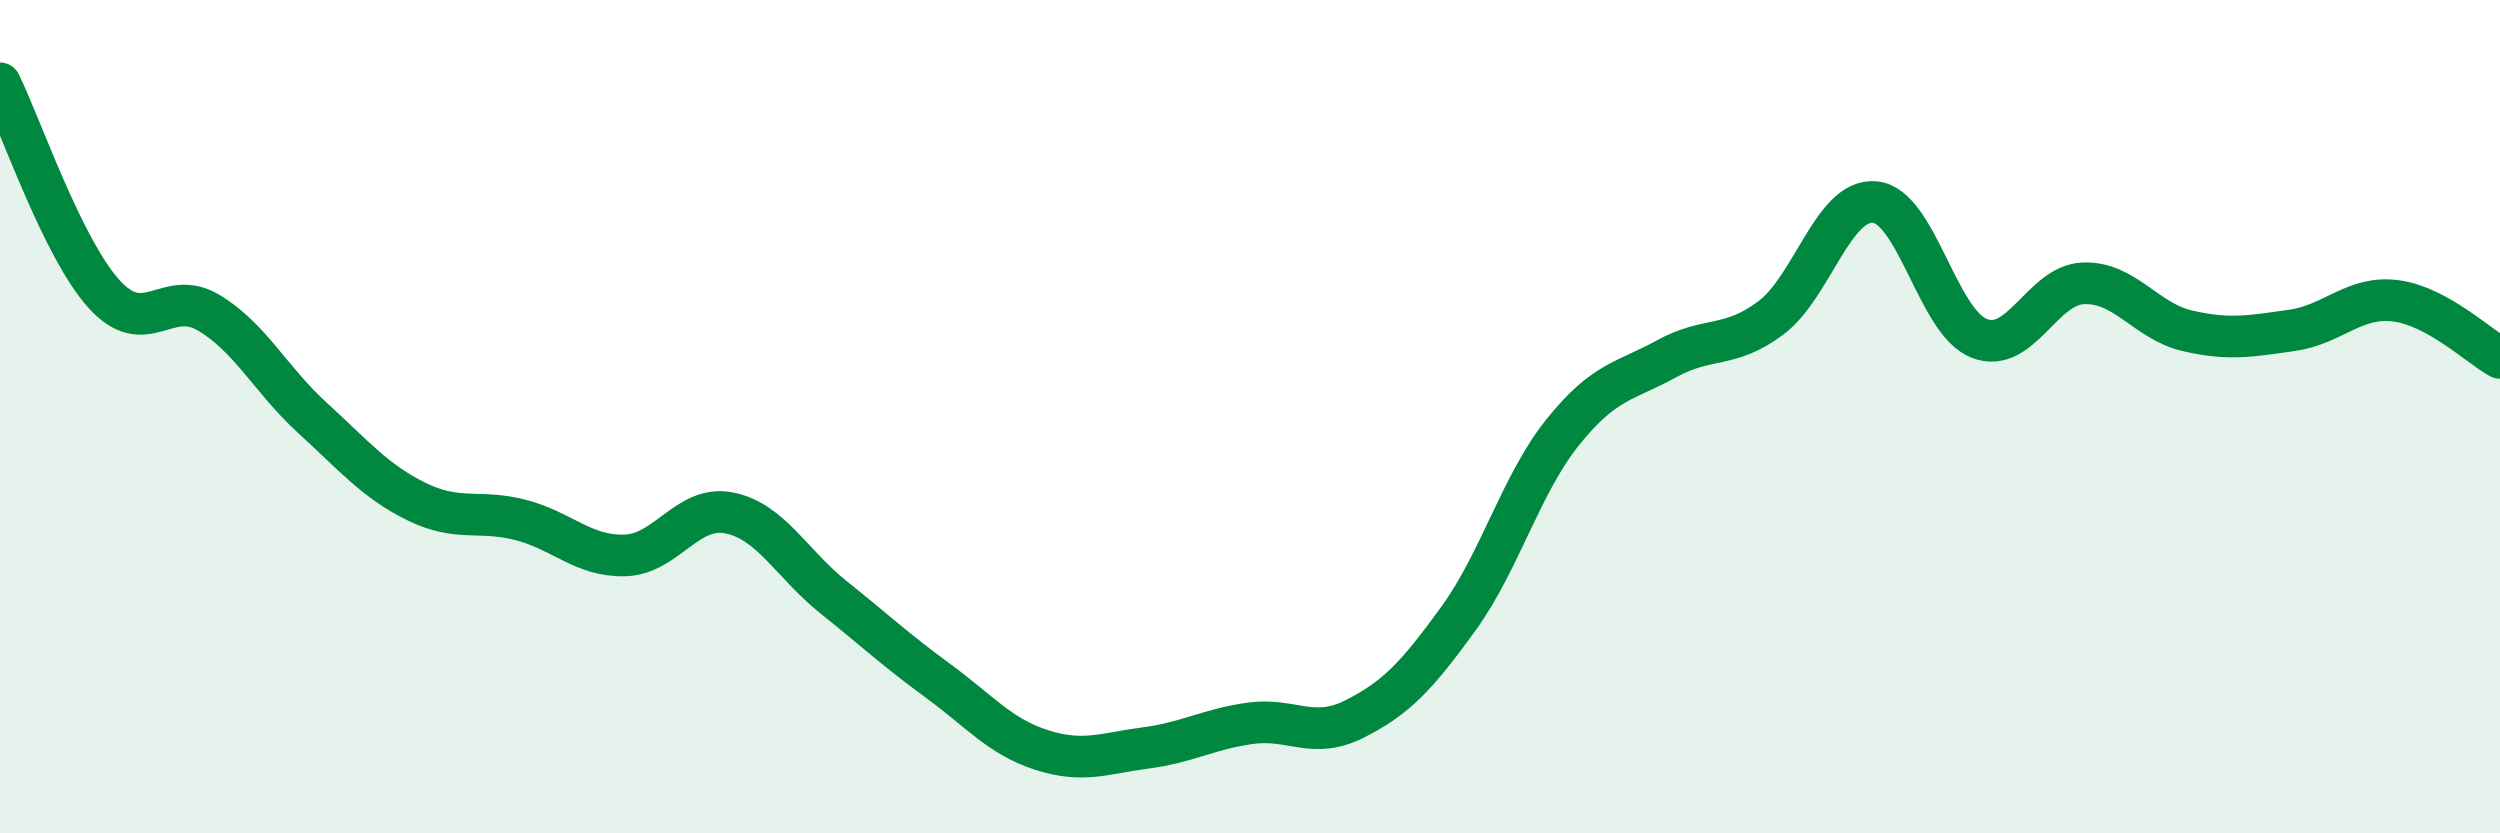
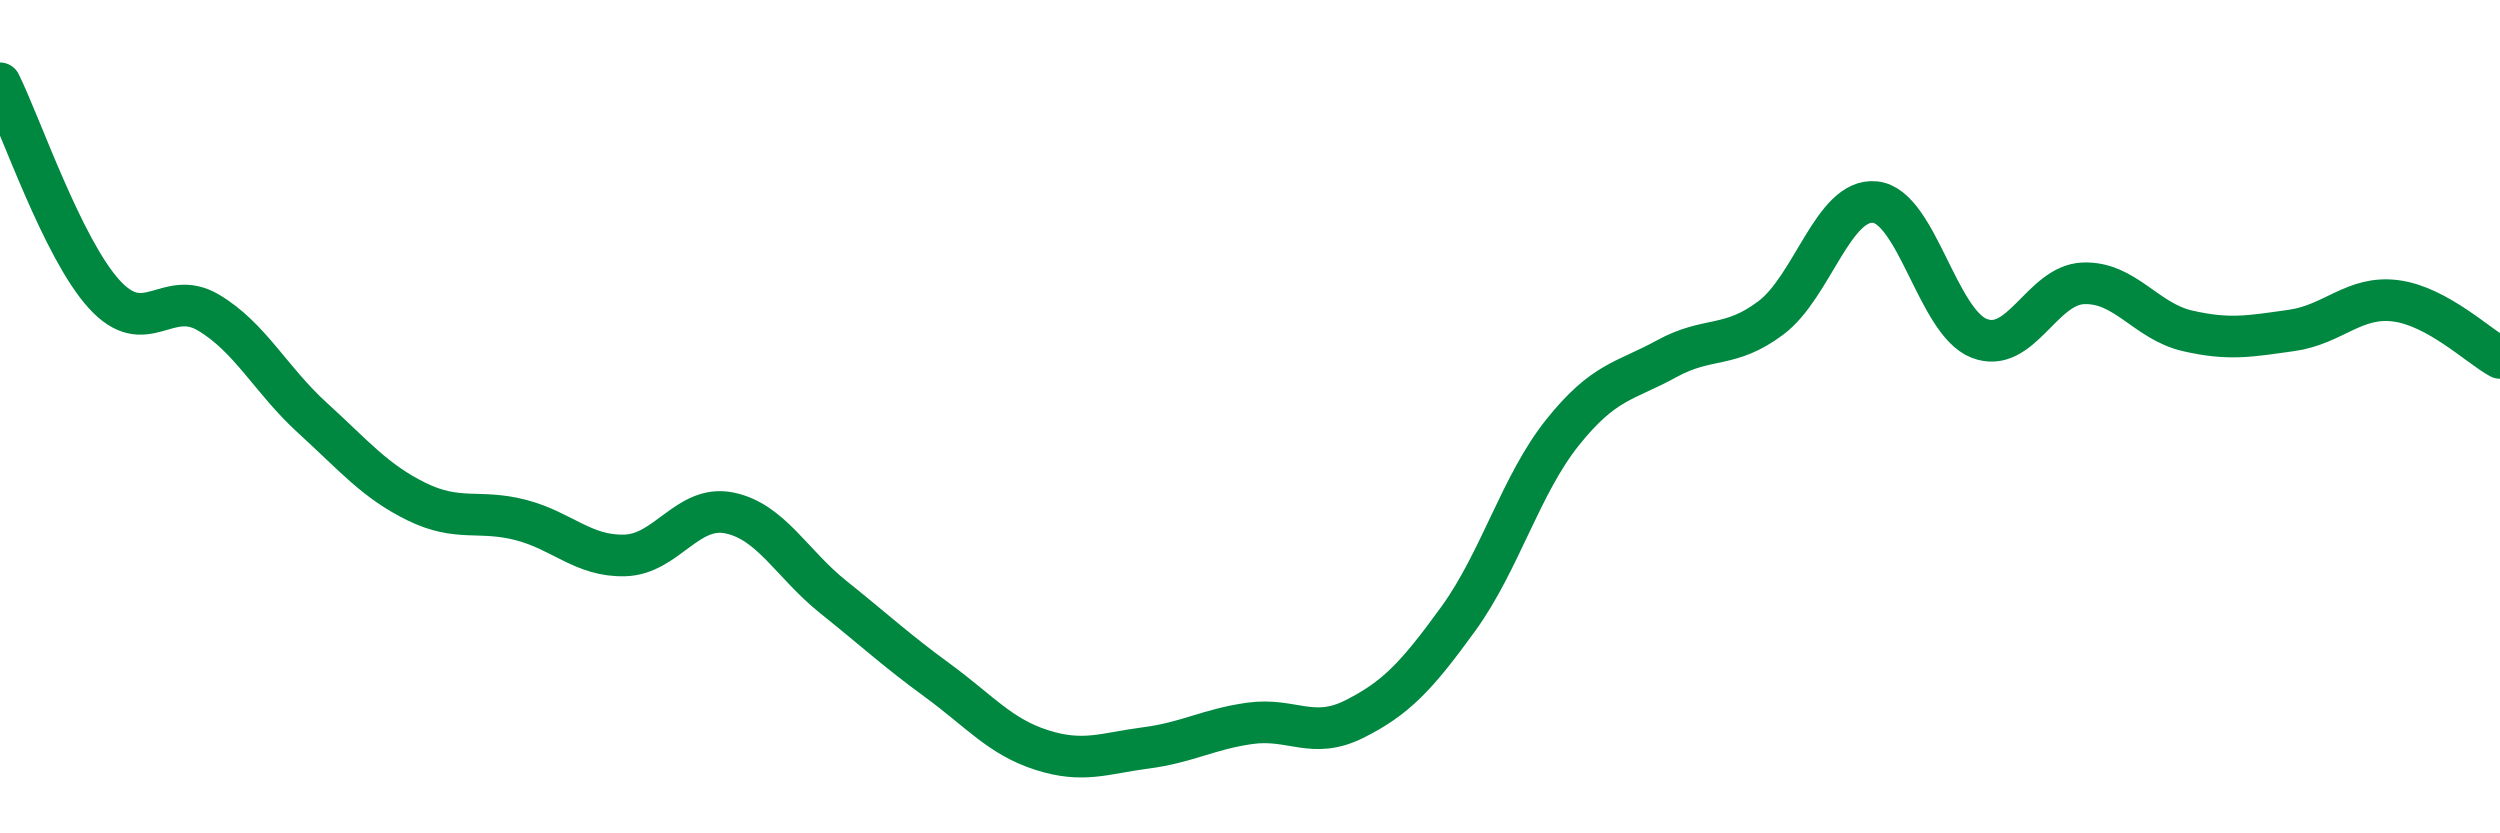
<svg xmlns="http://www.w3.org/2000/svg" width="60" height="20" viewBox="0 0 60 20">
-   <path d="M 0,2 C 0.5,3.01 1.5,5.96 2.5,7.06 C 3.5,8.16 4,6.91 5,7.5 C 6,8.09 6.5,9.12 7.5,10.03 C 8.5,10.94 9,11.55 10,12.04 C 11,12.53 11.5,12.22 12.5,12.48 C 13.5,12.74 14,13.36 15,13.33 C 16,13.3 16.5,12.11 17.5,12.31 C 18.5,12.51 19,13.53 20,14.33 C 21,15.13 21.5,15.6 22.5,16.33 C 23.5,17.06 24,17.68 25,18 C 26,18.32 26.5,18.08 27.5,17.95 C 28.5,17.82 29,17.5 30,17.36 C 31,17.22 31.5,17.76 32.5,17.26 C 33.5,16.76 34,16.23 35,14.85 C 36,13.47 36.5,11.63 37.5,10.38 C 38.5,9.13 39,9.16 40,8.61 C 41,8.06 41.5,8.38 42.5,7.63 C 43.5,6.88 44,4.75 45,4.85 C 46,4.95 46.5,7.73 47.5,8.12 C 48.5,8.51 49,6.84 50,6.8 C 51,6.76 51.5,7.71 52.5,7.94 C 53.5,8.17 54,8.07 55,7.93 C 56,7.79 56.5,7.09 57.5,7.22 C 58.5,7.35 59.5,8.32 60,8.59L60 20L0 20Z" fill="#008740" opacity="0.1" stroke-linecap="round" stroke-linejoin="round" />
  <path d="M 0,2 C 0.5,3.01 1.5,5.96 2.5,7.06 C 3.5,8.16 4,6.91 5,7.5 C 6,8.09 6.5,9.12 7.5,10.03 C 8.5,10.94 9,11.55 10,12.04 C 11,12.53 11.5,12.22 12.5,12.48 C 13.5,12.74 14,13.36 15,13.33 C 16,13.3 16.5,12.11 17.5,12.31 C 18.5,12.51 19,13.53 20,14.33 C 21,15.13 21.5,15.6 22.5,16.33 C 23.5,17.06 24,17.68 25,18 C 26,18.32 26.5,18.08 27.5,17.95 C 28.5,17.82 29,17.5 30,17.36 C 31,17.22 31.5,17.76 32.5,17.26 C 33.5,16.76 34,16.23 35,14.85 C 36,13.47 36.5,11.63 37.5,10.38 C 38.5,9.13 39,9.16 40,8.61 C 41,8.06 41.5,8.38 42.5,7.63 C 43.5,6.88 44,4.75 45,4.85 C 46,4.95 46.5,7.73 47.5,8.12 C 48.5,8.51 49,6.84 50,6.8 C 51,6.76 51.5,7.71 52.5,7.94 C 53.5,8.17 54,8.07 55,7.93 C 56,7.79 56.5,7.09 57.5,7.22 C 58.5,7.35 59.5,8.32 60,8.59" stroke="#008740" stroke-width="1" fill="none" stroke-linecap="round" stroke-linejoin="round" />
</svg>